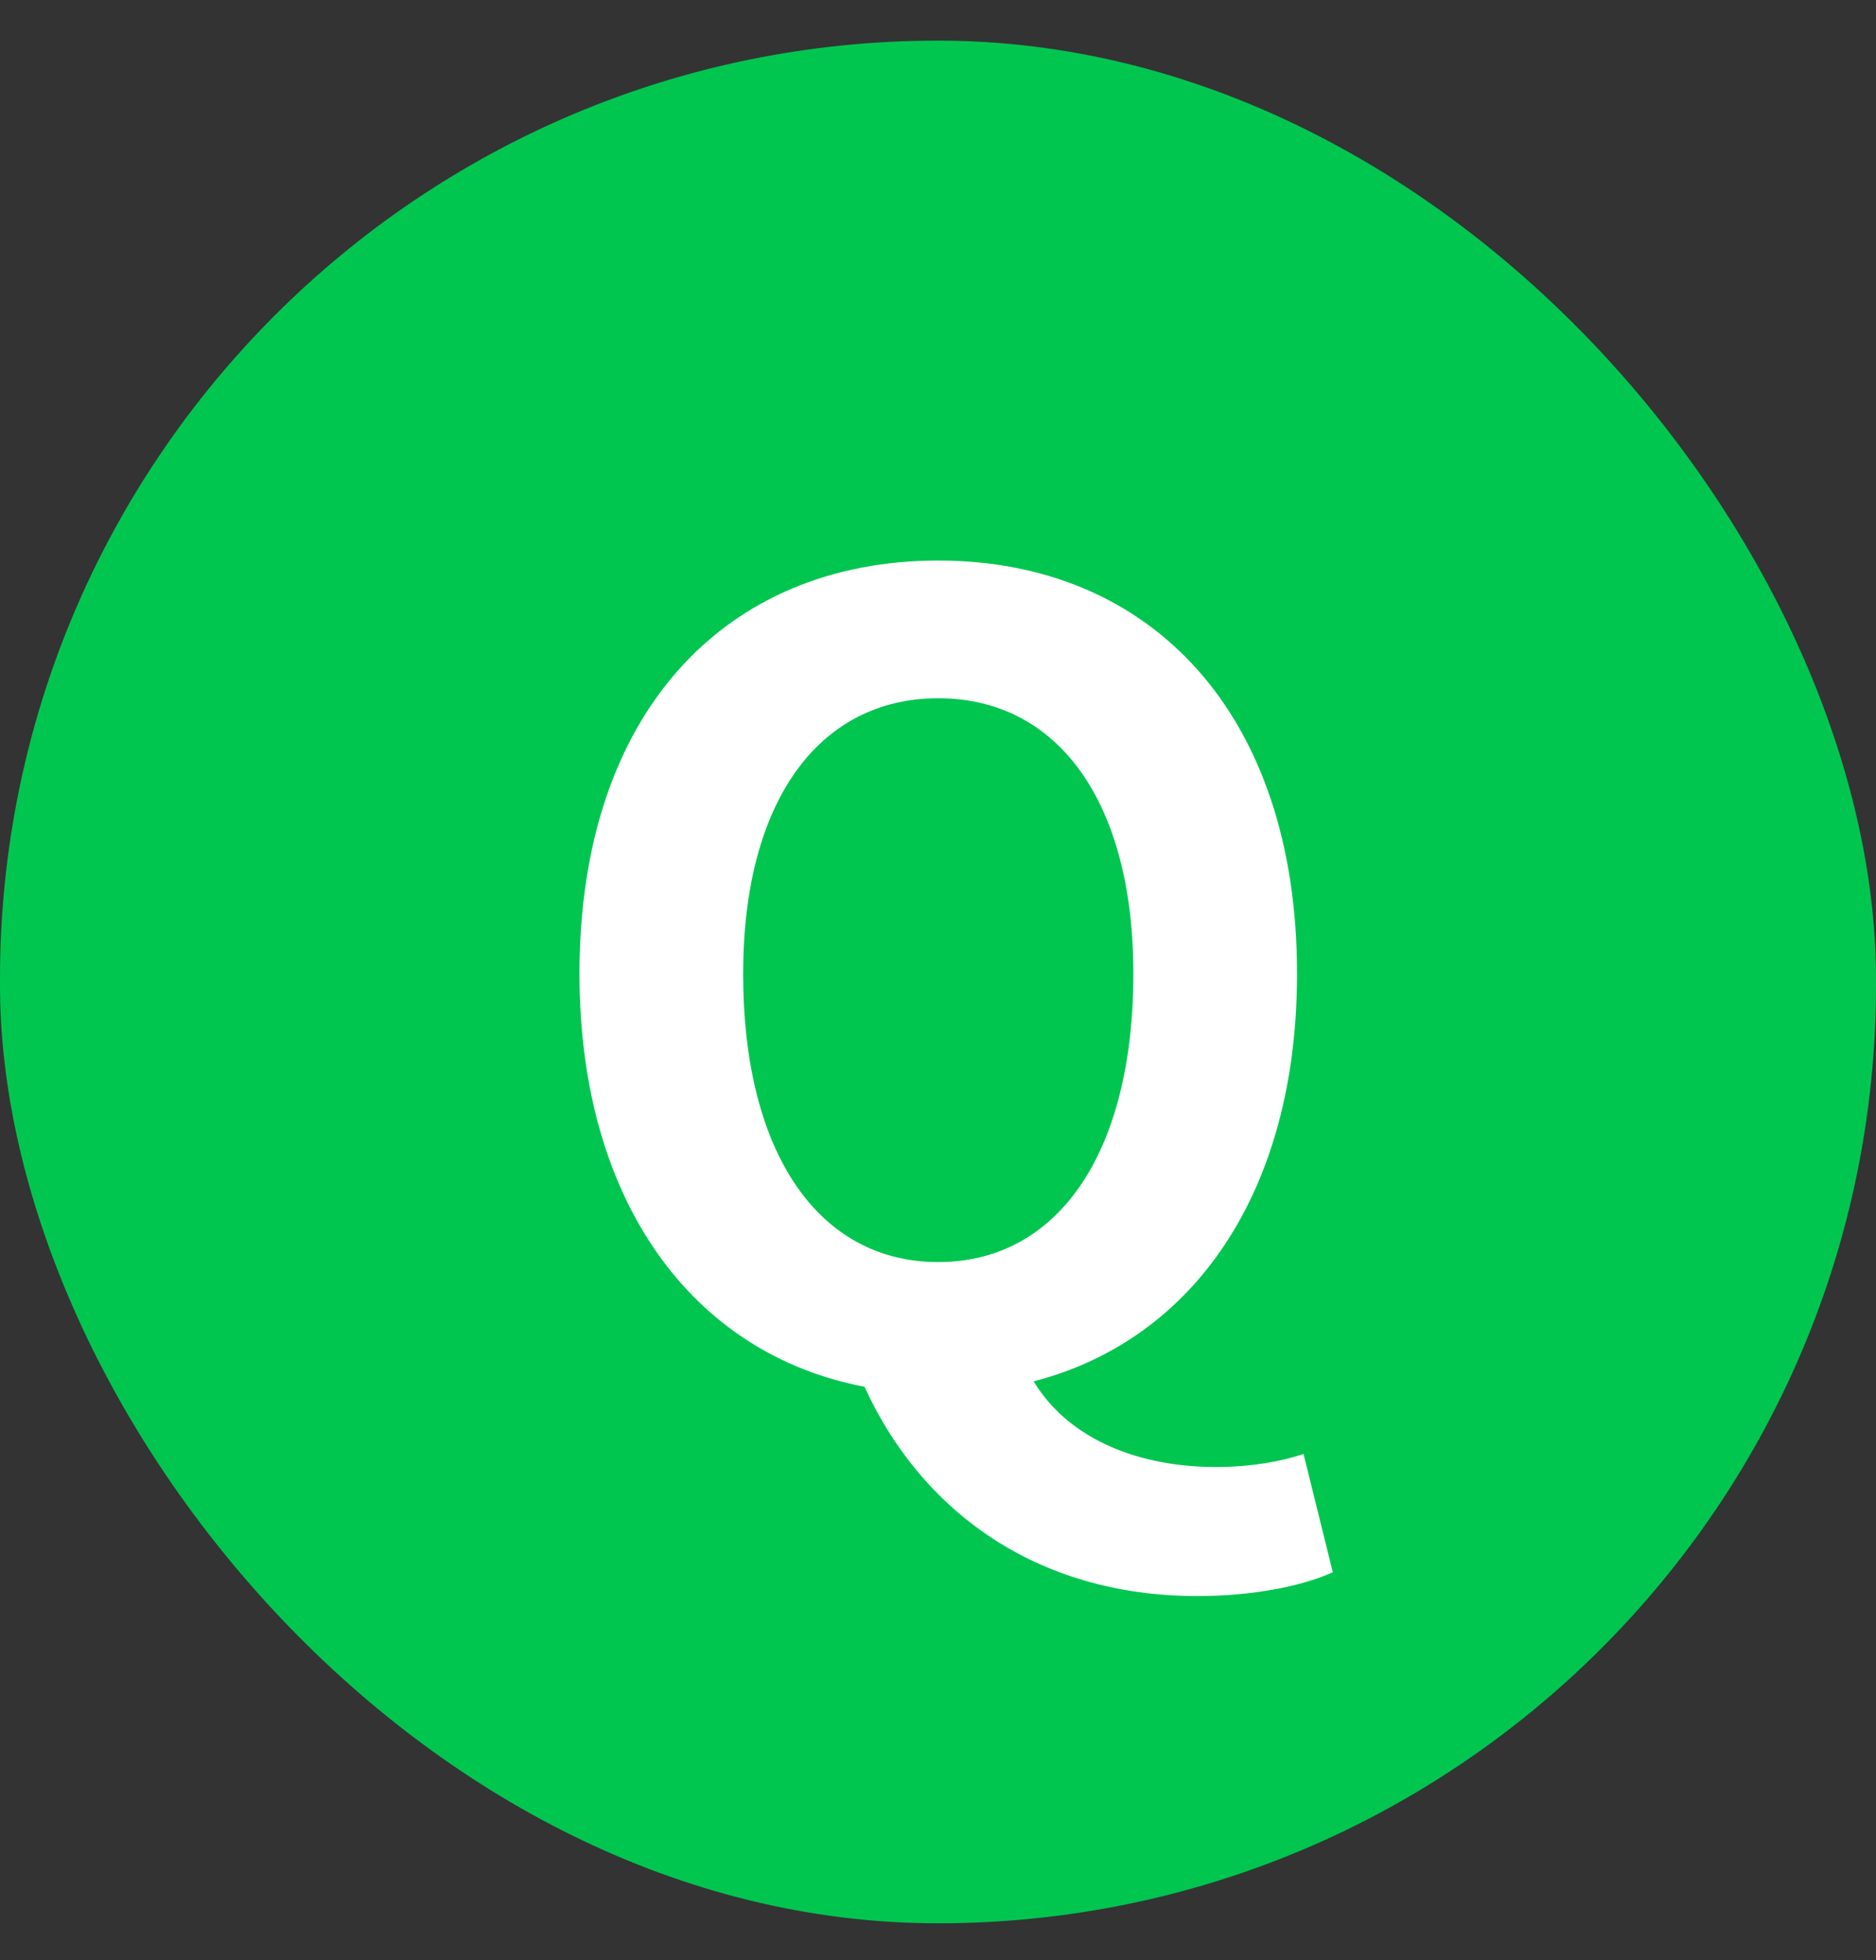
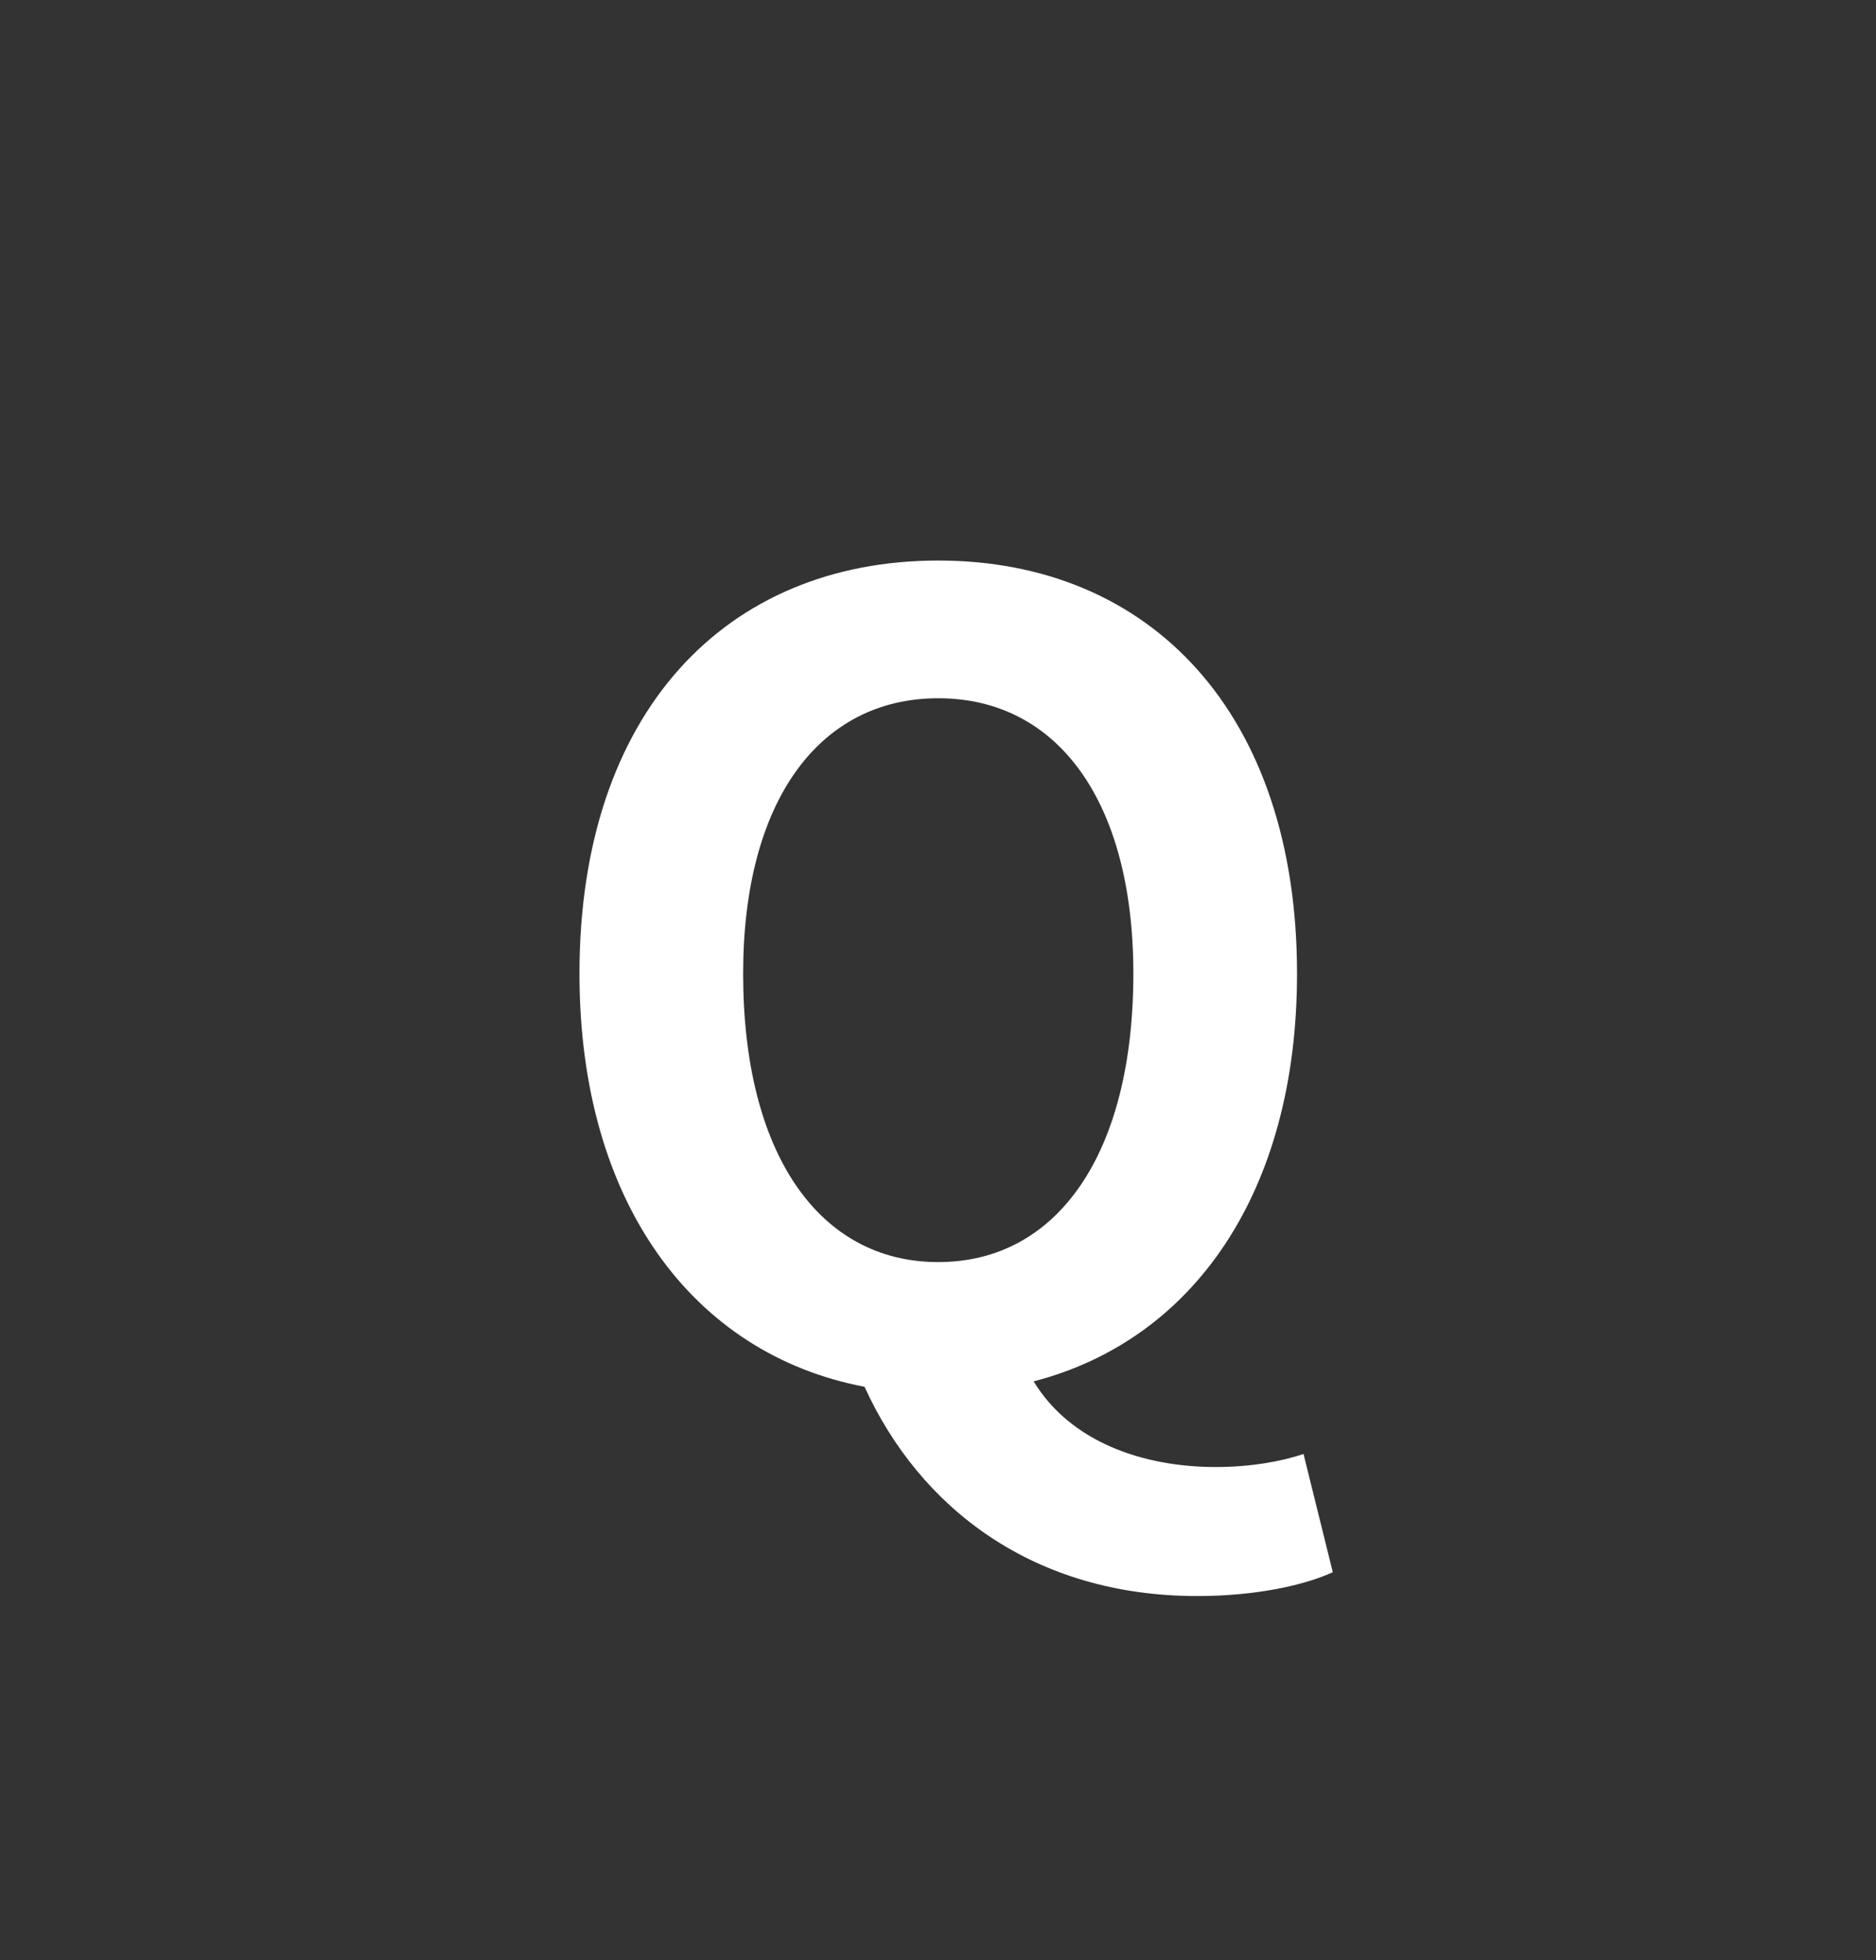
<svg xmlns="http://www.w3.org/2000/svg" width="45" height="47" viewBox="0 0 45 47" fill="none">
  <rect x="0" y="0" width="45" height="47" fill="#333333" stroke="none" />
-   <rect y="0.974" width="45" height="45.144" rx="22.5" fill="#00C650" />
  <path d="M22.506 30.263C25.366 30.263 27.186 27.663 27.186 23.347C27.186 19.213 25.366 16.743 22.506 16.743C19.646 16.743 17.826 19.213 17.826 23.347C17.826 27.663 19.646 30.263 22.506 30.263ZM28.72 38.271C24.794 38.271 22.064 36.165 20.738 33.253C16.63 32.473 13.9 28.833 13.9 23.347C13.9 17.081 17.41 13.441 22.506 13.441C27.602 13.441 31.112 17.107 31.112 23.347C31.112 28.599 28.616 32.135 24.794 33.123C25.678 34.579 27.42 35.177 29.162 35.177C29.994 35.177 30.722 35.047 31.268 34.865L31.97 37.699C31.294 38.011 30.124 38.271 28.72 38.271Z" fill="white" />
</svg>